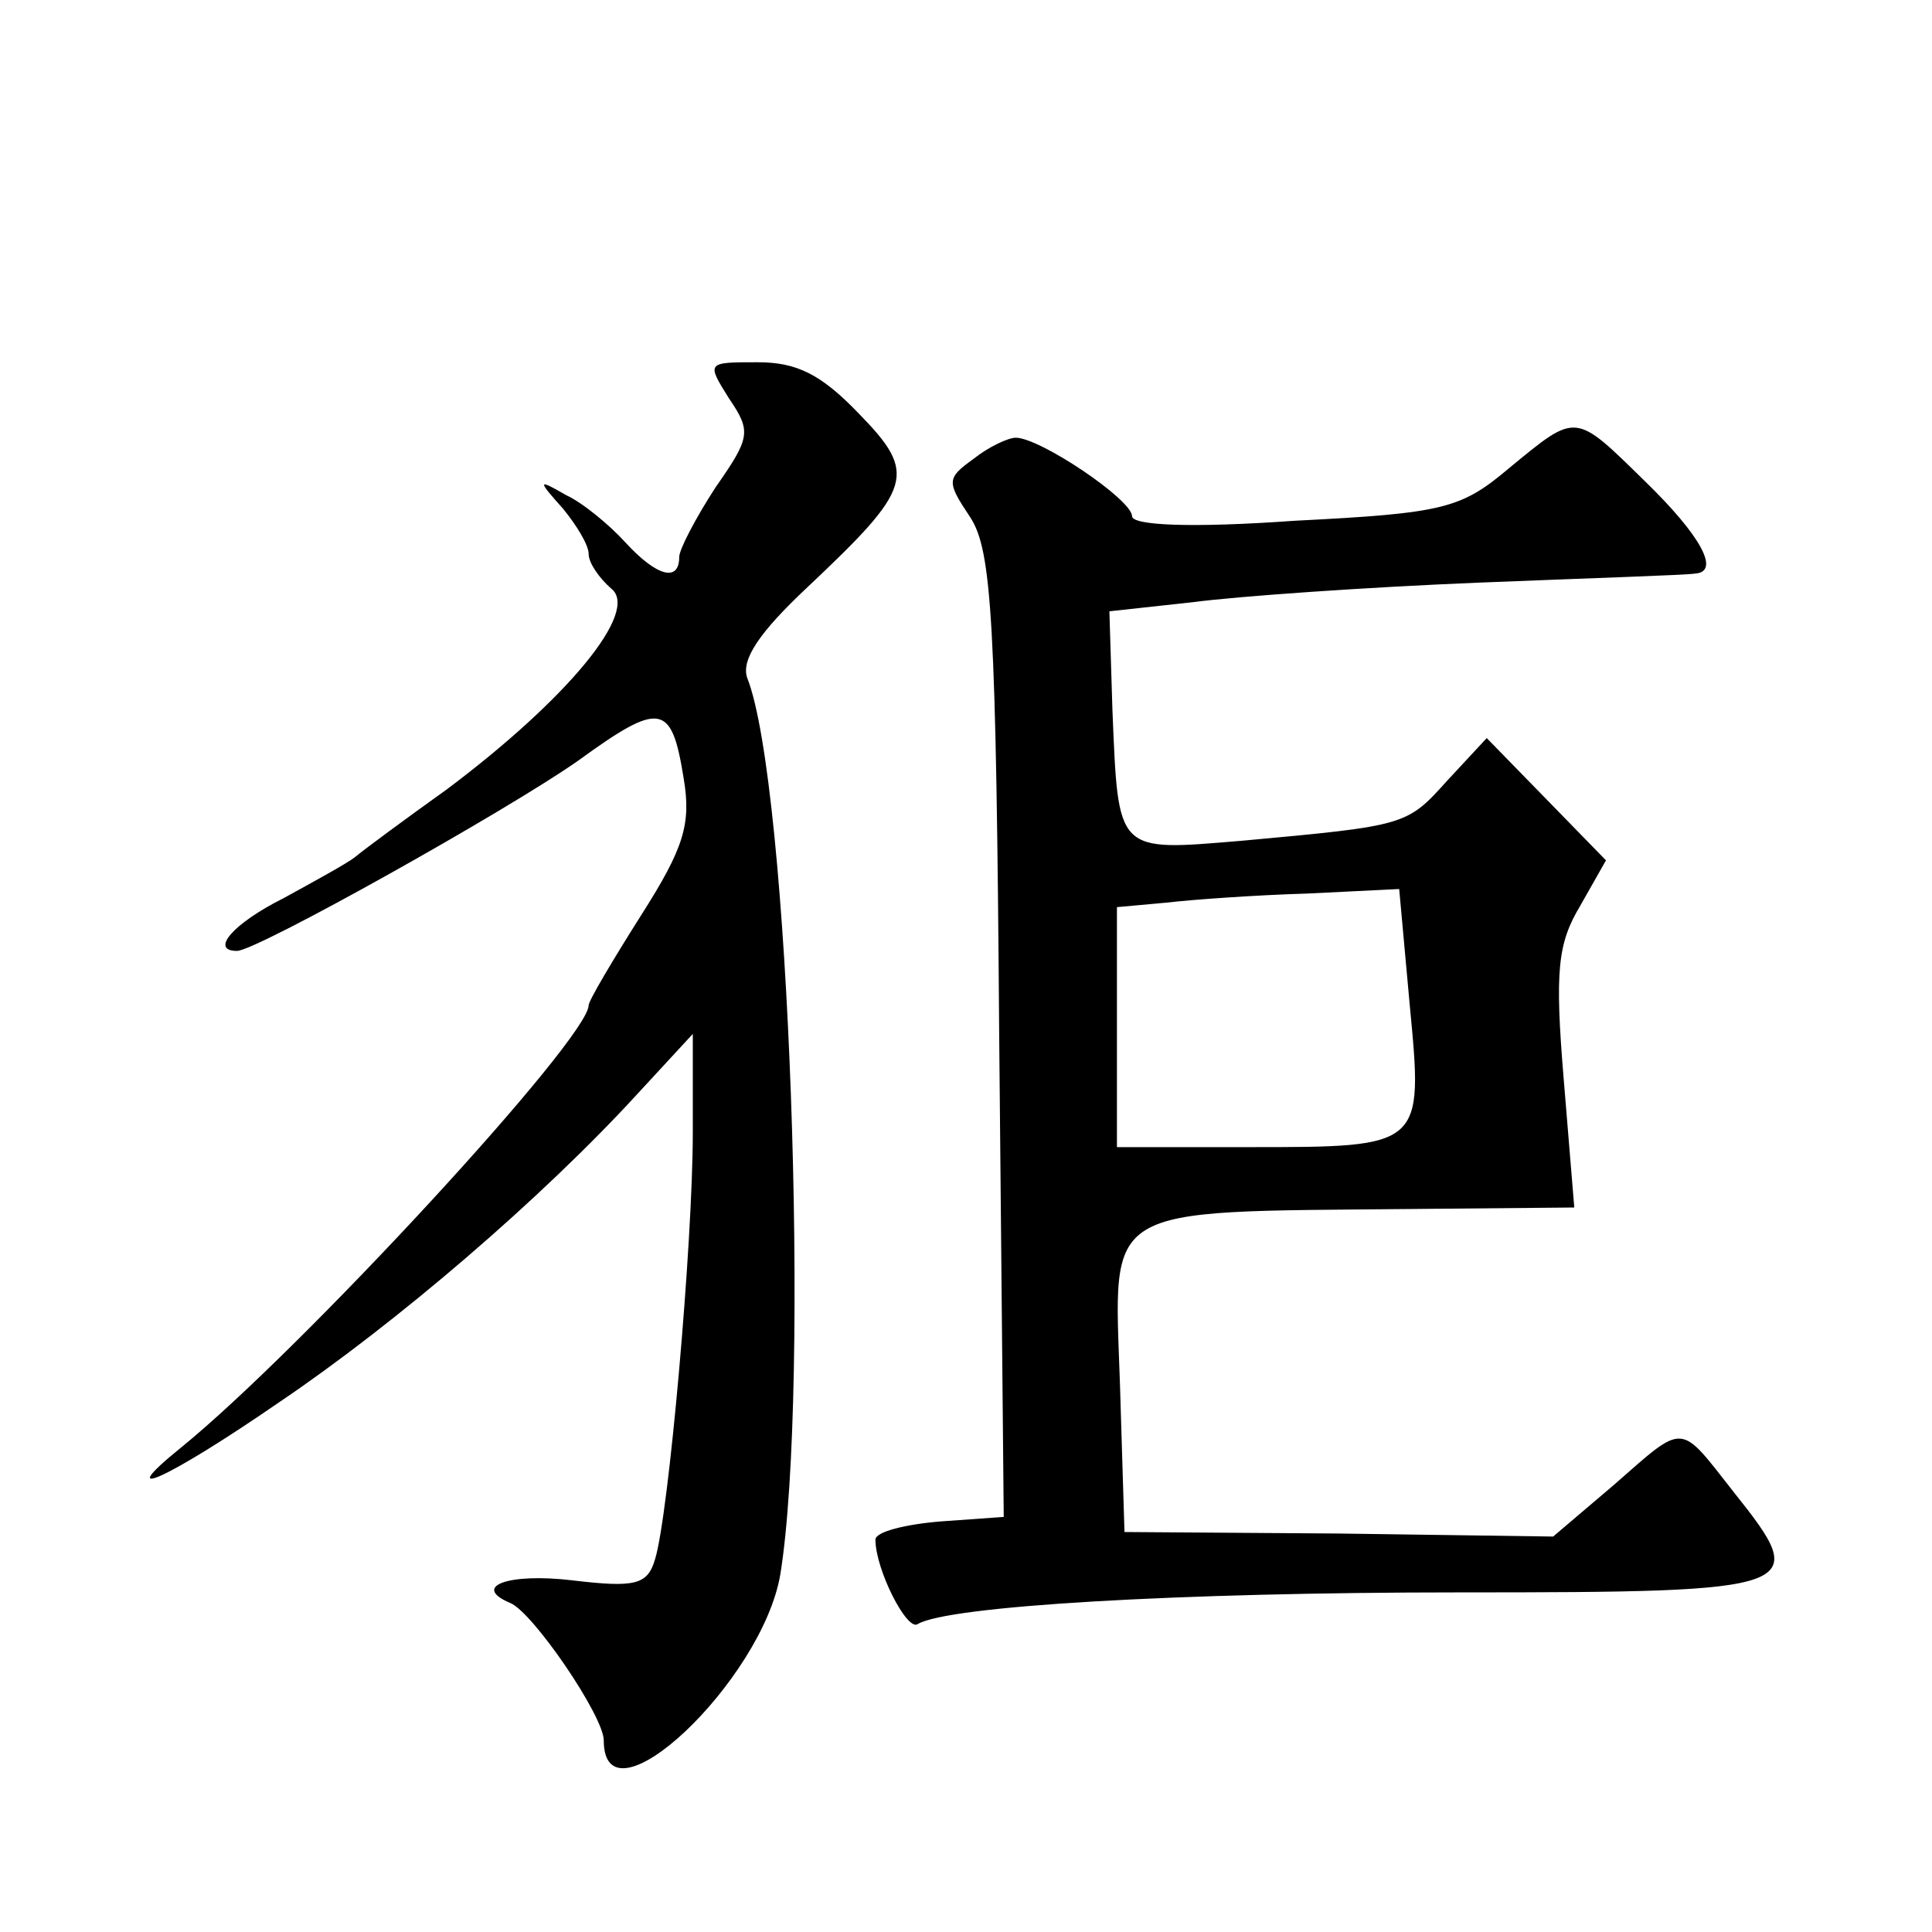
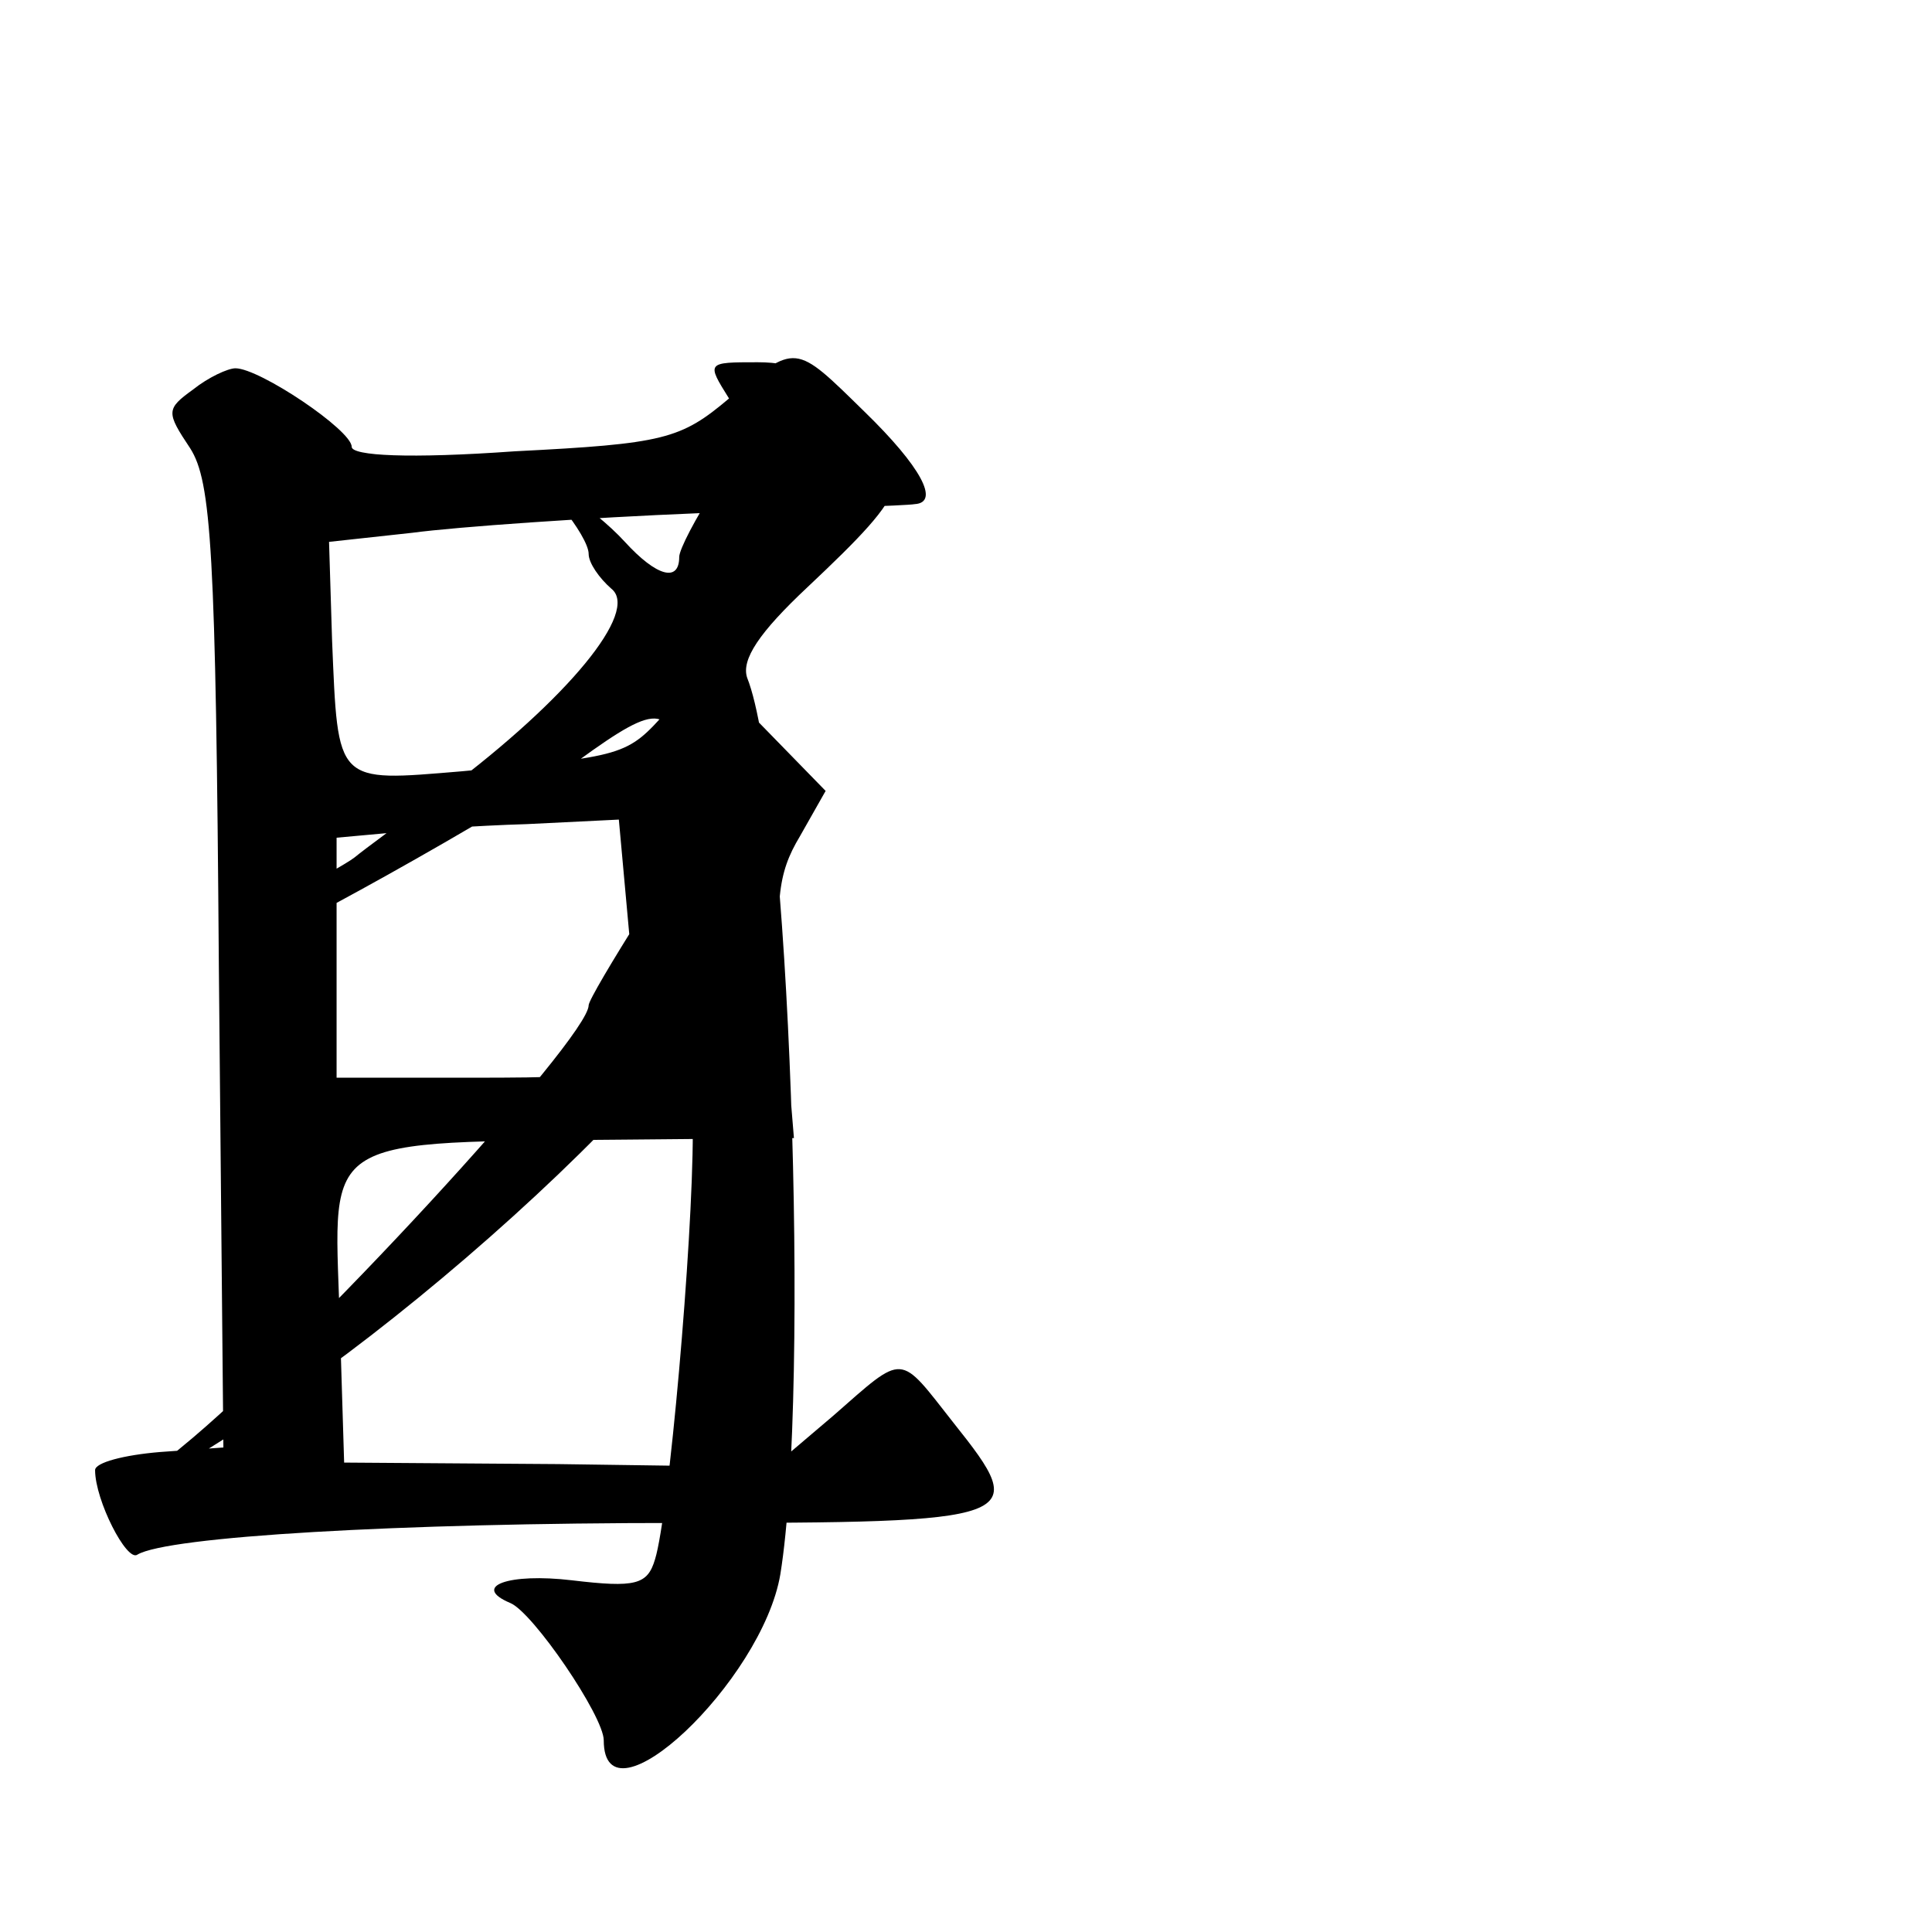
<svg xmlns="http://www.w3.org/2000/svg" version="1.0" width="128pt" height="128pt" viewBox="0 0 128 128" preserveAspectRatio="xMidYMid meet">
  <g transform="translate(0,128) scale(0.1,-0.1)" fill="#0" stroke="none">
-     <path d="M483 1016 c15 -22 14 -26 -9 -59 -13 -20 -24 -41 -24 -46 0 -17 -15 -13 -36 10 -10 11 -28 26 -39 31 -19 11 -19 10 -2 -9 9 -11 17 -24 17 -30 0 -6 7 -16 15 -23 19 -15 -29 -73 -109 -133 -28 -20 -55 -40 -61 -45 -5 -4 -27 -16 -47 -27 -34 -17 -49 -35 -31 -35 13 0 179 93 226 126 55 40 62 38 70 -12 5 -30 0 -46 -28 -90 -19 -30 -35 -57 -35 -60 0 -22 -190 -228 -270 -293 -47 -38 -9 -21 65 30 77 52 174 135 238 205 l36 39 0 -65 c0 -74 -16 -254 -25 -283 -5 -17 -13 -19 -55 -14 -42 5 -67 -4 -41 -15 15 -6 62 -75 62 -91 0 -60 105 39 117 110 20 124 6 524 -22 594 -4 12 8 30 40 60 70 66 73 75 34 115 -25 26 -41 34 -67 34 -34 0 -34 0 -19 -24z M1000 970 c-32 -27 -43 -30 -142 -35 -70 -5 -108 -3 -108 3 0 11 -61 52 -77 52 -5 0 -18 -6 -28 -14 -18 -13 -18 -15 -2 -39 14 -22 17 -67 19 -344 l3 -318 -42 -3 c-24 -2 -43 -7 -43 -12 0 -20 21 -61 28 -56 20 12 172 21 359 21 229 0 233 2 182 66 -37 47 -32 47 -80 5 l-40 -34 -142 2 -142 1 -3 98 c-4 120 -14 114 192 116 l109 1 -7 85 c-6 72 -4 90 11 115 l17 30 -39 40 -40 41 -26 -28 c-27 -30 -27 -30 -136 -40 -84 -7 -82 -9 -86 87 l-2 65 55 6 c30 4 116 10 190 13 74 3 138 5 143 6 17 1 4 25 -33 61 -47 46 -45 46 -90 9z m-66 -356 c9 -94 9 -94 -106 -94 l-88 0 0 79 0 80 33 3 c17 2 59 5 93 6 l61 3 7 -77z" />
+     <path d="M483 1016 c15 -22 14 -26 -9 -59 -13 -20 -24 -41 -24 -46 0 -17 -15 -13 -36 10 -10 11 -28 26 -39 31 -19 11 -19 10 -2 -9 9 -11 17 -24 17 -30 0 -6 7 -16 15 -23 19 -15 -29 -73 -109 -133 -28 -20 -55 -40 -61 -45 -5 -4 -27 -16 -47 -27 -34 -17 -49 -35 -31 -35 13 0 179 93 226 126 55 40 62 38 70 -12 5 -30 0 -46 -28 -90 -19 -30 -35 -57 -35 -60 0 -22 -190 -228 -270 -293 -47 -38 -9 -21 65 30 77 52 174 135 238 205 l36 39 0 -65 c0 -74 -16 -254 -25 -283 -5 -17 -13 -19 -55 -14 -42 5 -67 -4 -41 -15 15 -6 62 -75 62 -91 0 -60 105 39 117 110 20 124 6 524 -22 594 -4 12 8 30 40 60 70 66 73 75 34 115 -25 26 -41 34 -67 34 -34 0 -34 0 -19 -24z c-32 -27 -43 -30 -142 -35 -70 -5 -108 -3 -108 3 0 11 -61 52 -77 52 -5 0 -18 -6 -28 -14 -18 -13 -18 -15 -2 -39 14 -22 17 -67 19 -344 l3 -318 -42 -3 c-24 -2 -43 -7 -43 -12 0 -20 21 -61 28 -56 20 12 172 21 359 21 229 0 233 2 182 66 -37 47 -32 47 -80 5 l-40 -34 -142 2 -142 1 -3 98 c-4 120 -14 114 192 116 l109 1 -7 85 c-6 72 -4 90 11 115 l17 30 -39 40 -40 41 -26 -28 c-27 -30 -27 -30 -136 -40 -84 -7 -82 -9 -86 87 l-2 65 55 6 c30 4 116 10 190 13 74 3 138 5 143 6 17 1 4 25 -33 61 -47 46 -45 46 -90 9z m-66 -356 c9 -94 9 -94 -106 -94 l-88 0 0 79 0 80 33 3 c17 2 59 5 93 6 l61 3 7 -77z" />
  </g>
</svg>